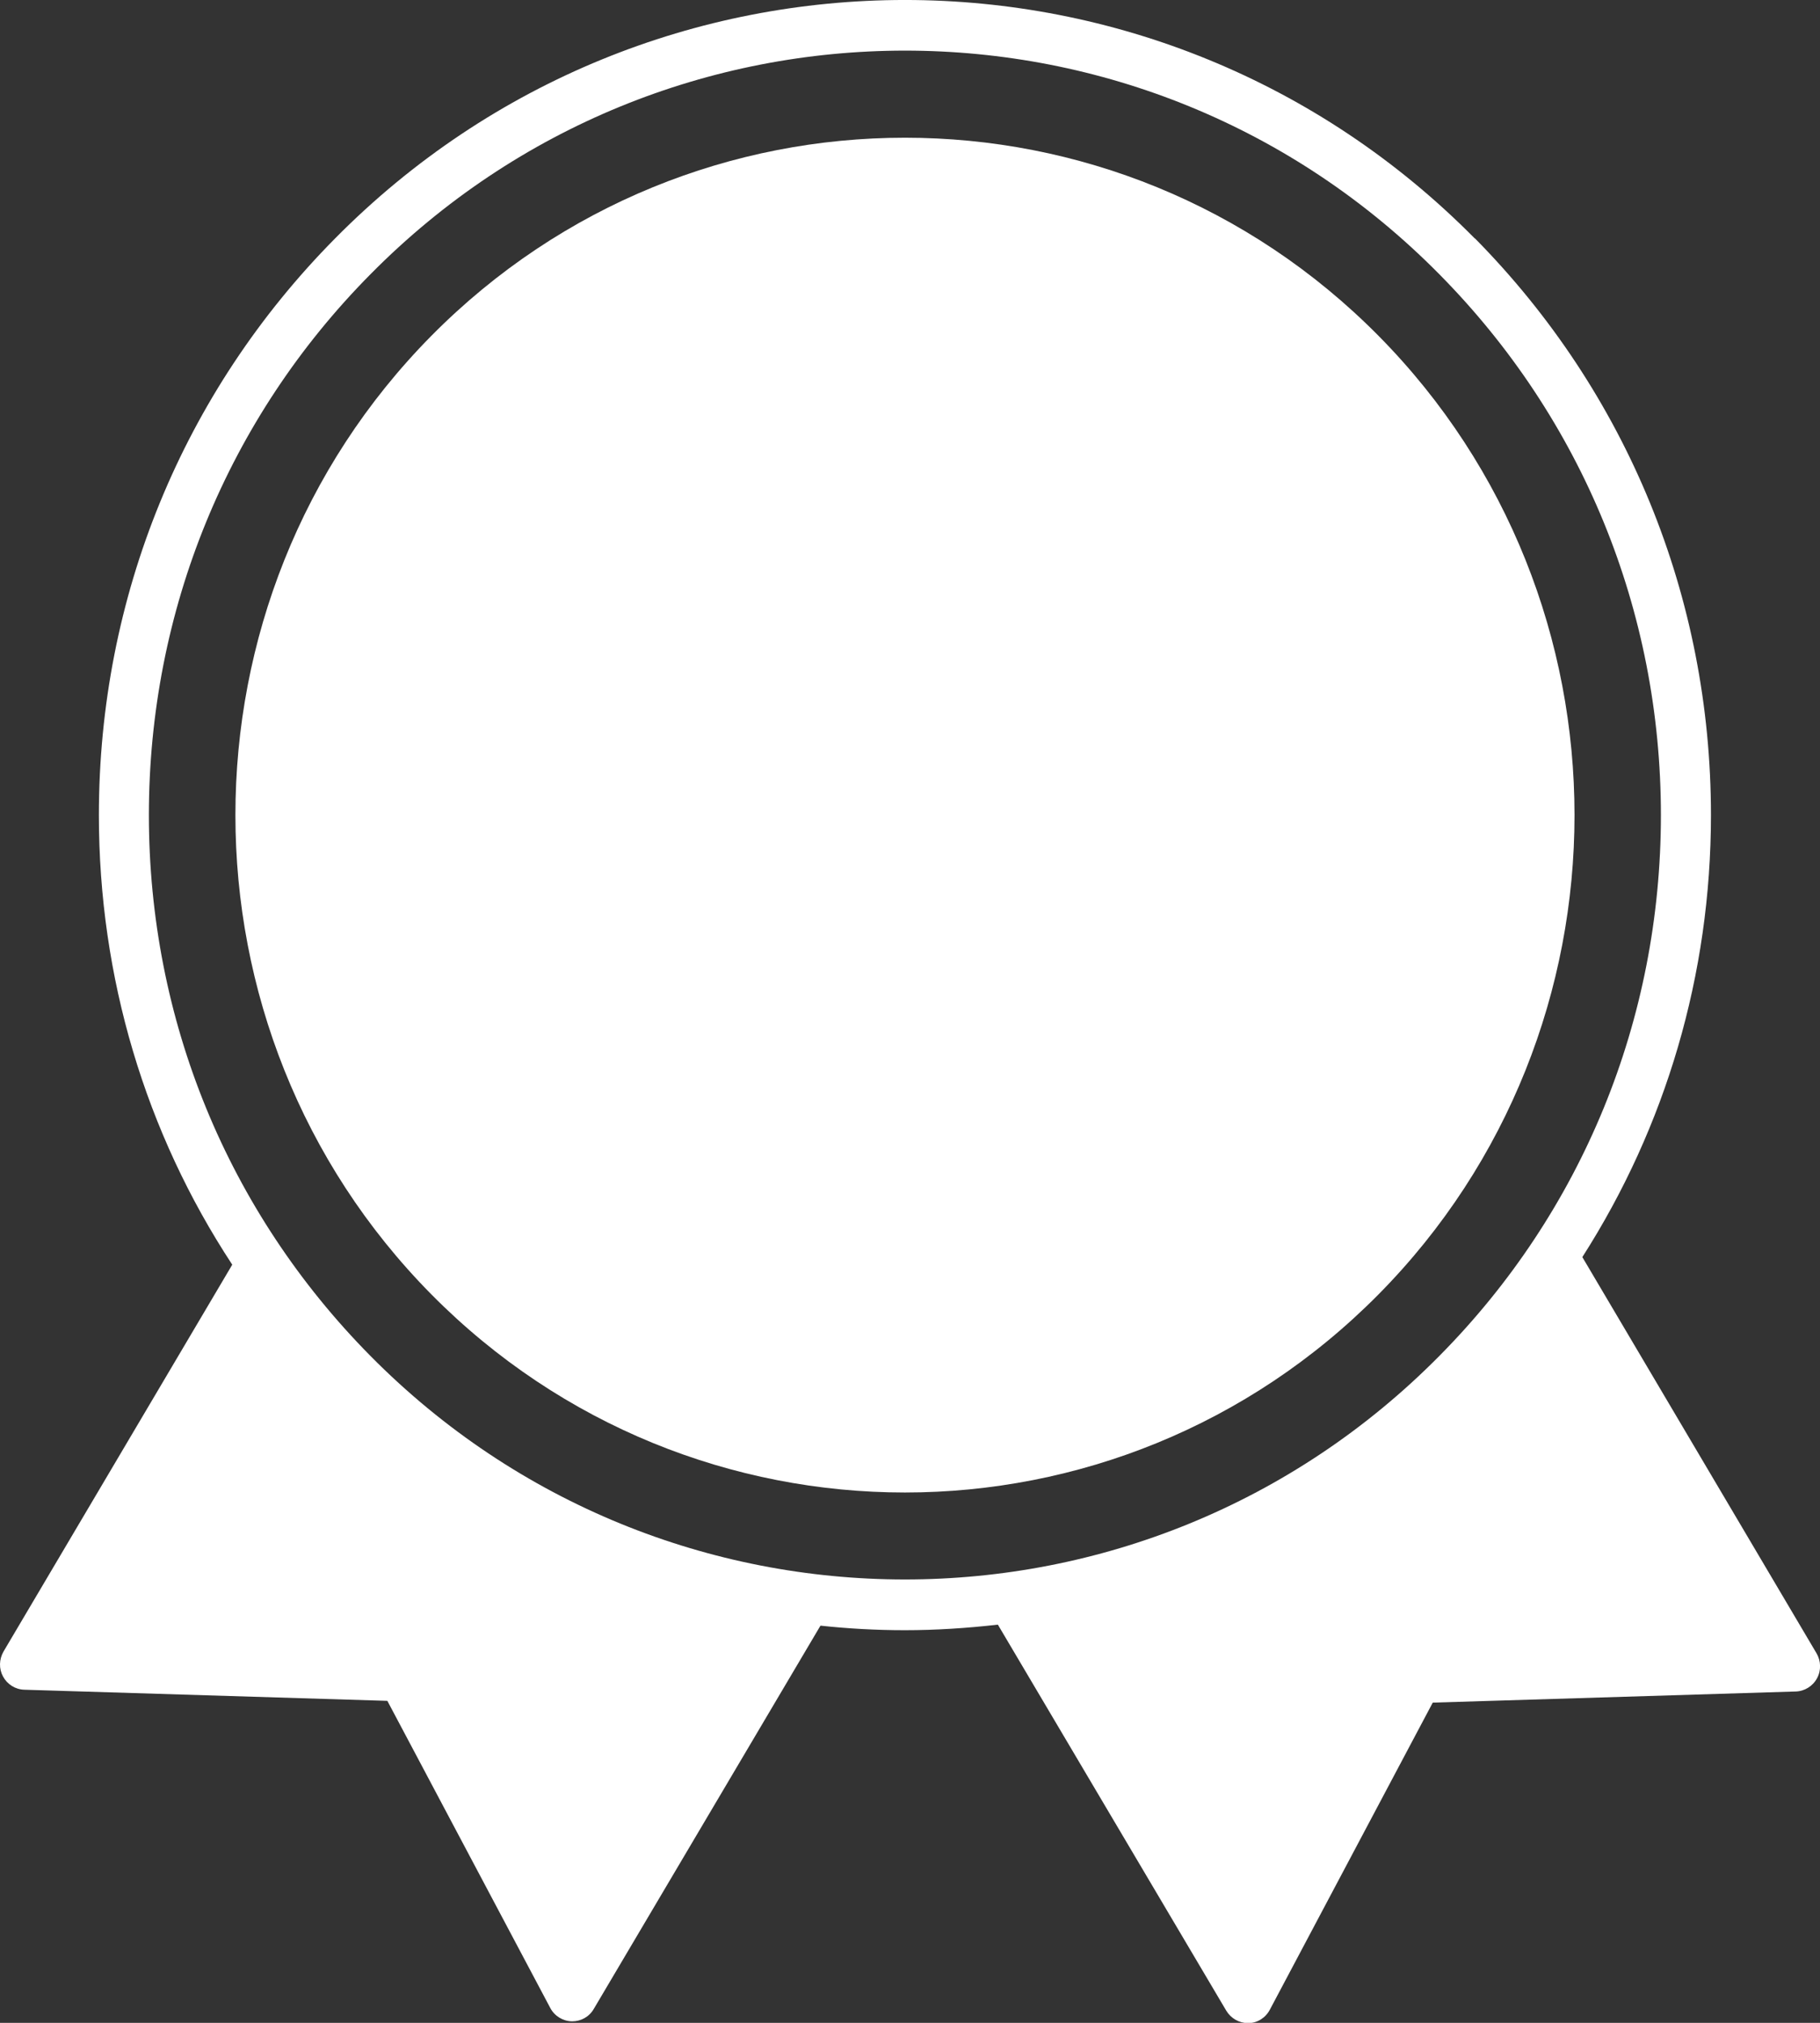
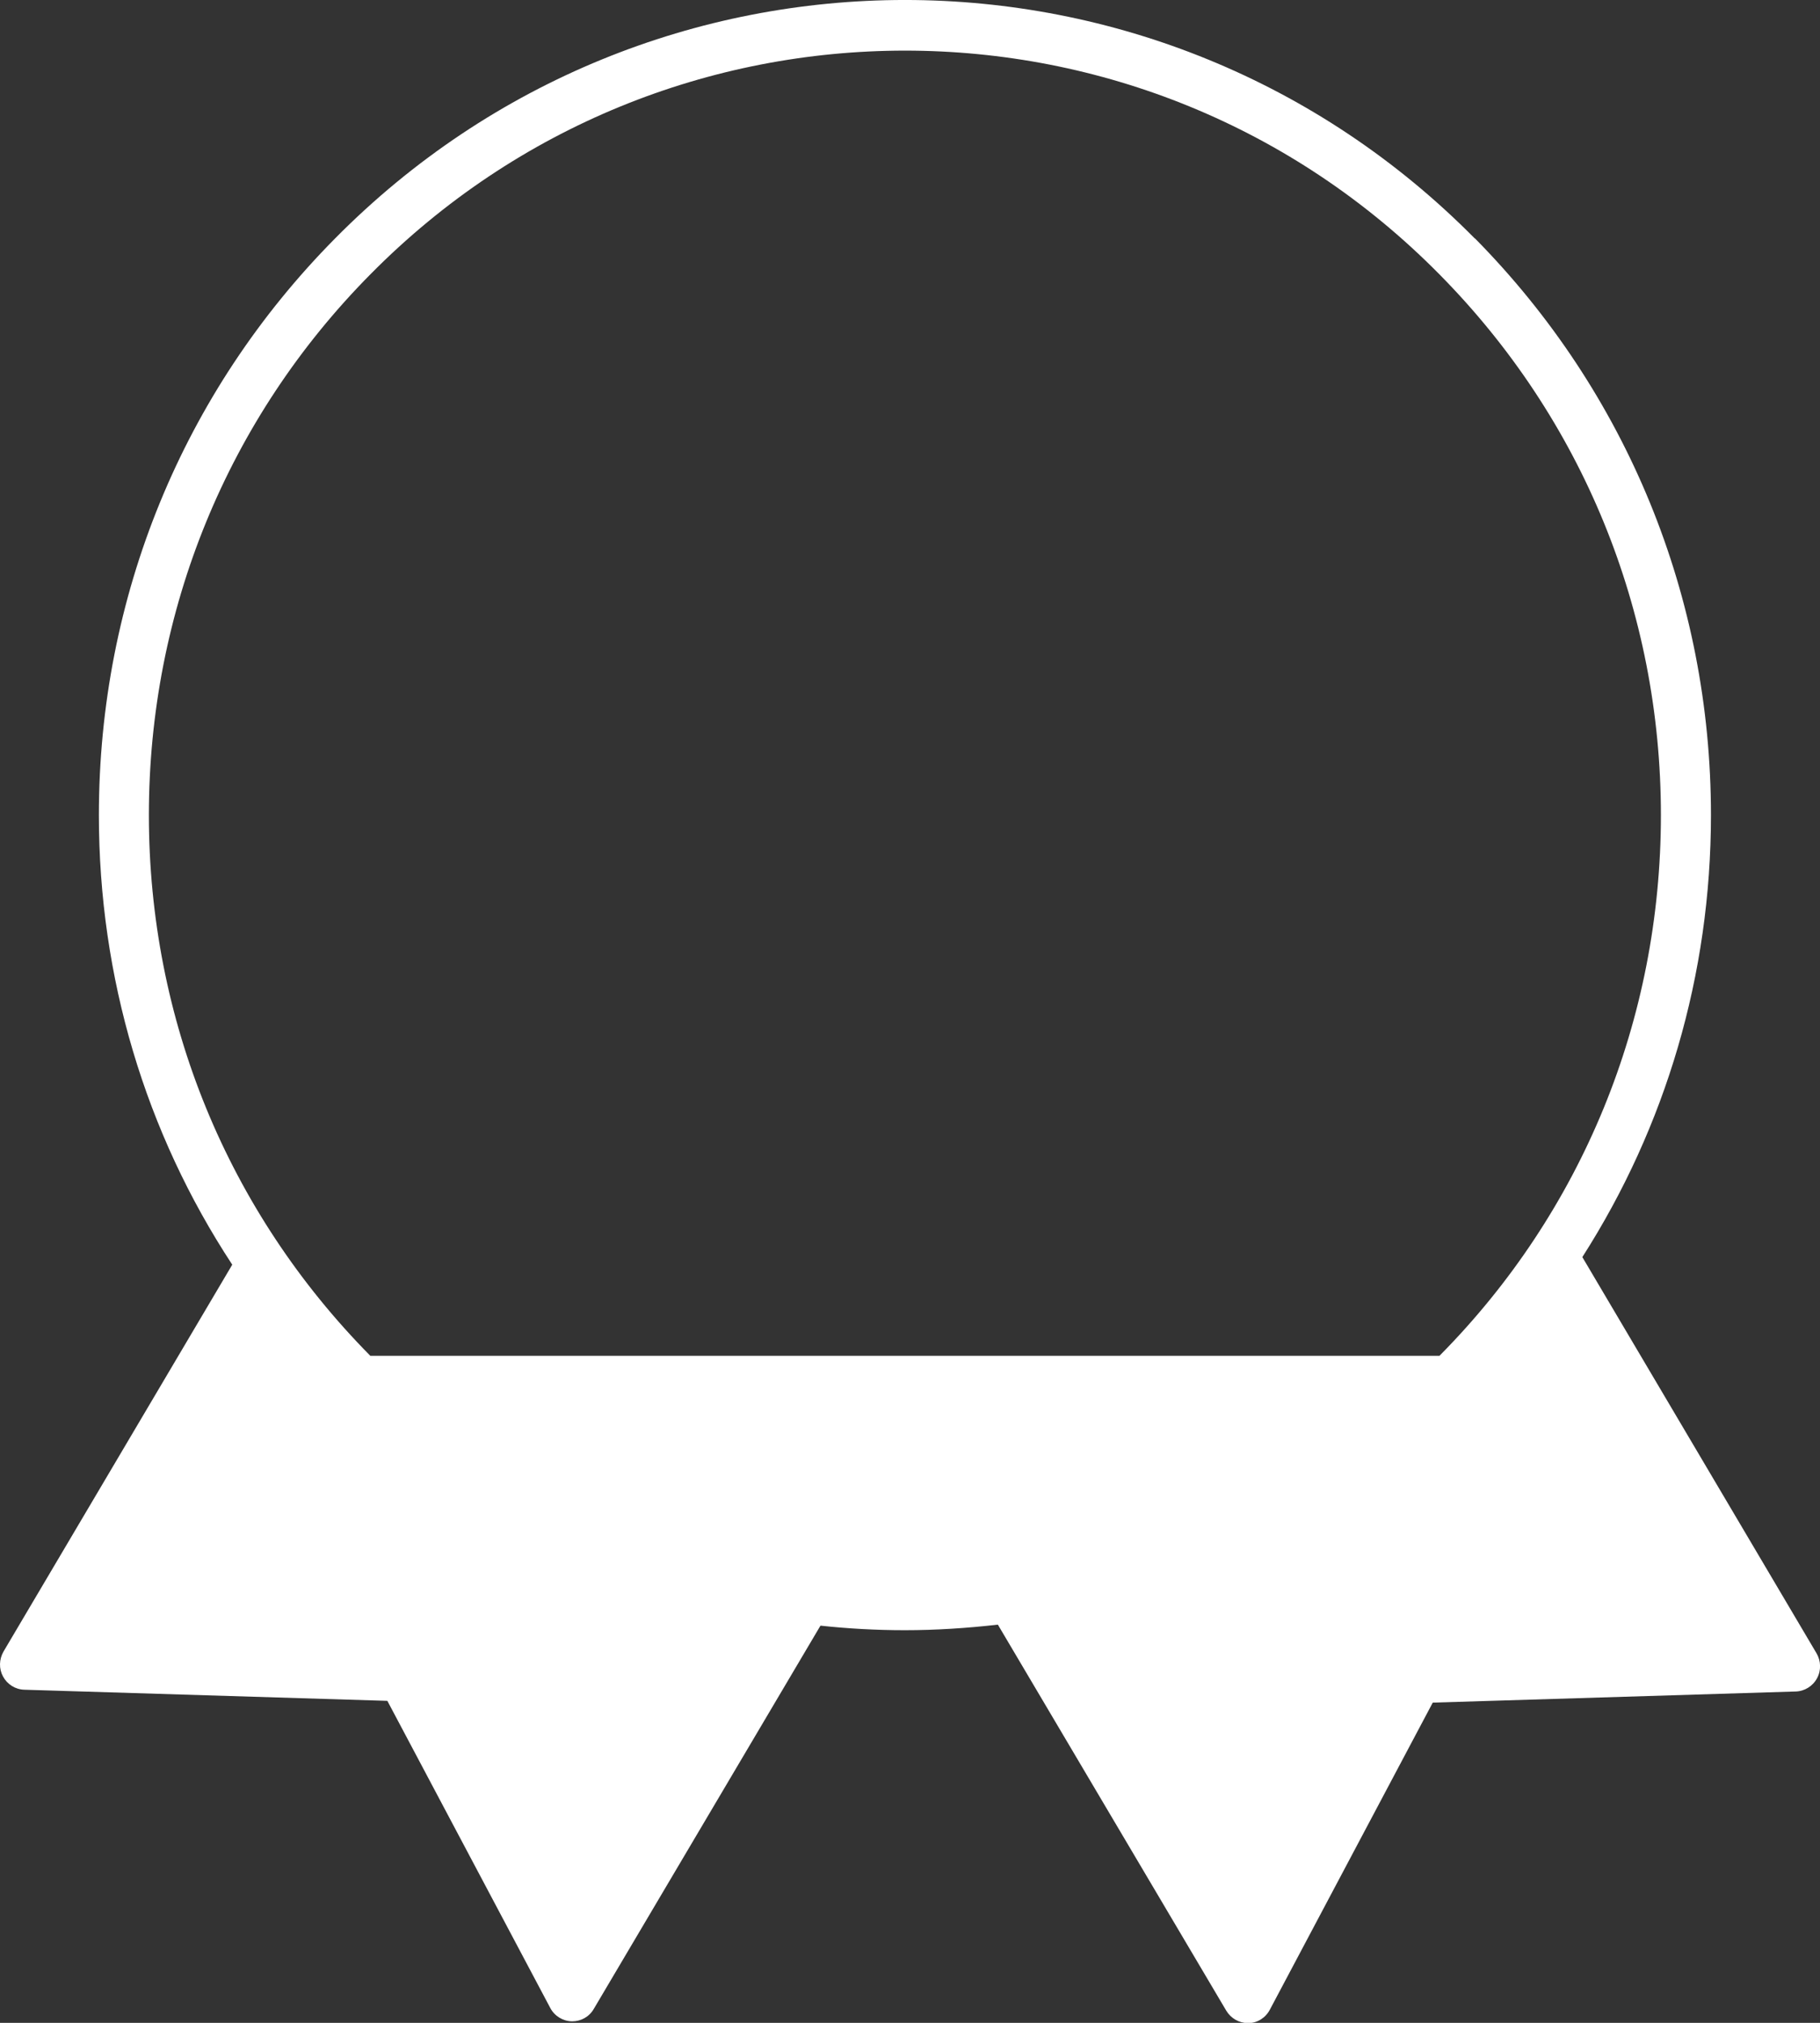
<svg xmlns="http://www.w3.org/2000/svg" fill="none" viewBox="0 0 36 40" height="40" width="36">
  <rect x="0" y="0" width="36" height="40" fill="#333333" stroke="none" />
  <g clip-path="url(#clip0_497_416)">
-     <path fill="white" d="M29.171 4.715C22.955 -1.572 12.844 -1.572 6.628 4.715C3.614 7.759 1.956 11.808 1.956 16.118C1.956 19.327 2.876 22.395 4.594 25.008L0.07 32.657C-0.019 32.812 -0.024 32.997 0.06 33.152C0.144 33.307 0.303 33.408 0.481 33.413L7.662 33.633L10.884 39.705C10.968 39.865 11.131 39.965 11.309 39.97H11.319C11.493 39.97 11.656 39.88 11.745 39.725L16.229 32.146C16.783 32.206 17.343 32.236 17.897 32.236C18.511 32.236 19.124 32.196 19.738 32.126L24.256 39.76C24.346 39.91 24.509 40.005 24.682 40.005H24.692C24.87 40.005 25.034 39.9 25.118 39.74L28.34 33.668L35.521 33.448C35.694 33.443 35.857 33.343 35.941 33.187C36.026 33.032 36.02 32.842 35.931 32.692L31.299 24.858C32.952 22.275 33.843 19.267 33.843 16.118C33.843 11.813 32.185 7.764 29.176 4.715H29.171ZM7.325 26.81C4.5 23.952 2.945 20.158 2.945 16.118C2.945 12.079 4.5 8.279 7.325 5.426C10.241 2.473 14.071 1.001 17.902 1.001C21.732 1.001 25.558 2.473 28.473 5.426C31.299 8.284 32.853 12.079 32.853 16.118C32.853 20.158 31.299 23.957 28.473 26.81C22.643 32.707 13.155 32.707 7.325 26.81Z" />
-     <path fill="white" d="M27.269 6.642C22.102 1.417 13.698 1.417 8.531 6.642C3.365 11.868 3.365 20.368 8.531 25.594C11.115 28.207 14.51 29.513 17.9 29.513C21.29 29.513 24.685 28.207 27.269 25.594C32.436 20.368 32.436 11.868 27.269 6.642Z" />
+     <path fill="white" d="M29.171 4.715C22.955 -1.572 12.844 -1.572 6.628 4.715C3.614 7.759 1.956 11.808 1.956 16.118C1.956 19.327 2.876 22.395 4.594 25.008L0.07 32.657C-0.019 32.812 -0.024 32.997 0.06 33.152C0.144 33.307 0.303 33.408 0.481 33.413L7.662 33.633L10.884 39.705C10.968 39.865 11.131 39.965 11.309 39.97H11.319C11.493 39.97 11.656 39.88 11.745 39.725L16.229 32.146C16.783 32.206 17.343 32.236 17.897 32.236C18.511 32.236 19.124 32.196 19.738 32.126L24.256 39.76C24.346 39.91 24.509 40.005 24.682 40.005H24.692C24.87 40.005 25.034 39.9 25.118 39.74L28.34 33.668L35.521 33.448C35.694 33.443 35.857 33.343 35.941 33.187C36.026 33.032 36.02 32.842 35.931 32.692L31.299 24.858C32.952 22.275 33.843 19.267 33.843 16.118C33.843 11.813 32.185 7.764 29.176 4.715H29.171ZM7.325 26.81C4.5 23.952 2.945 20.158 2.945 16.118C2.945 12.079 4.5 8.279 7.325 5.426C10.241 2.473 14.071 1.001 17.902 1.001C21.732 1.001 25.558 2.473 28.473 5.426C31.299 8.284 32.853 12.079 32.853 16.118C32.853 20.158 31.299 23.957 28.473 26.81Z" />
  </g>
  <defs>
    <clipPath id="clip0_497_416">
      <rect fill="white" height="40" width="36" />
    </clipPath>
  </defs>
</svg>